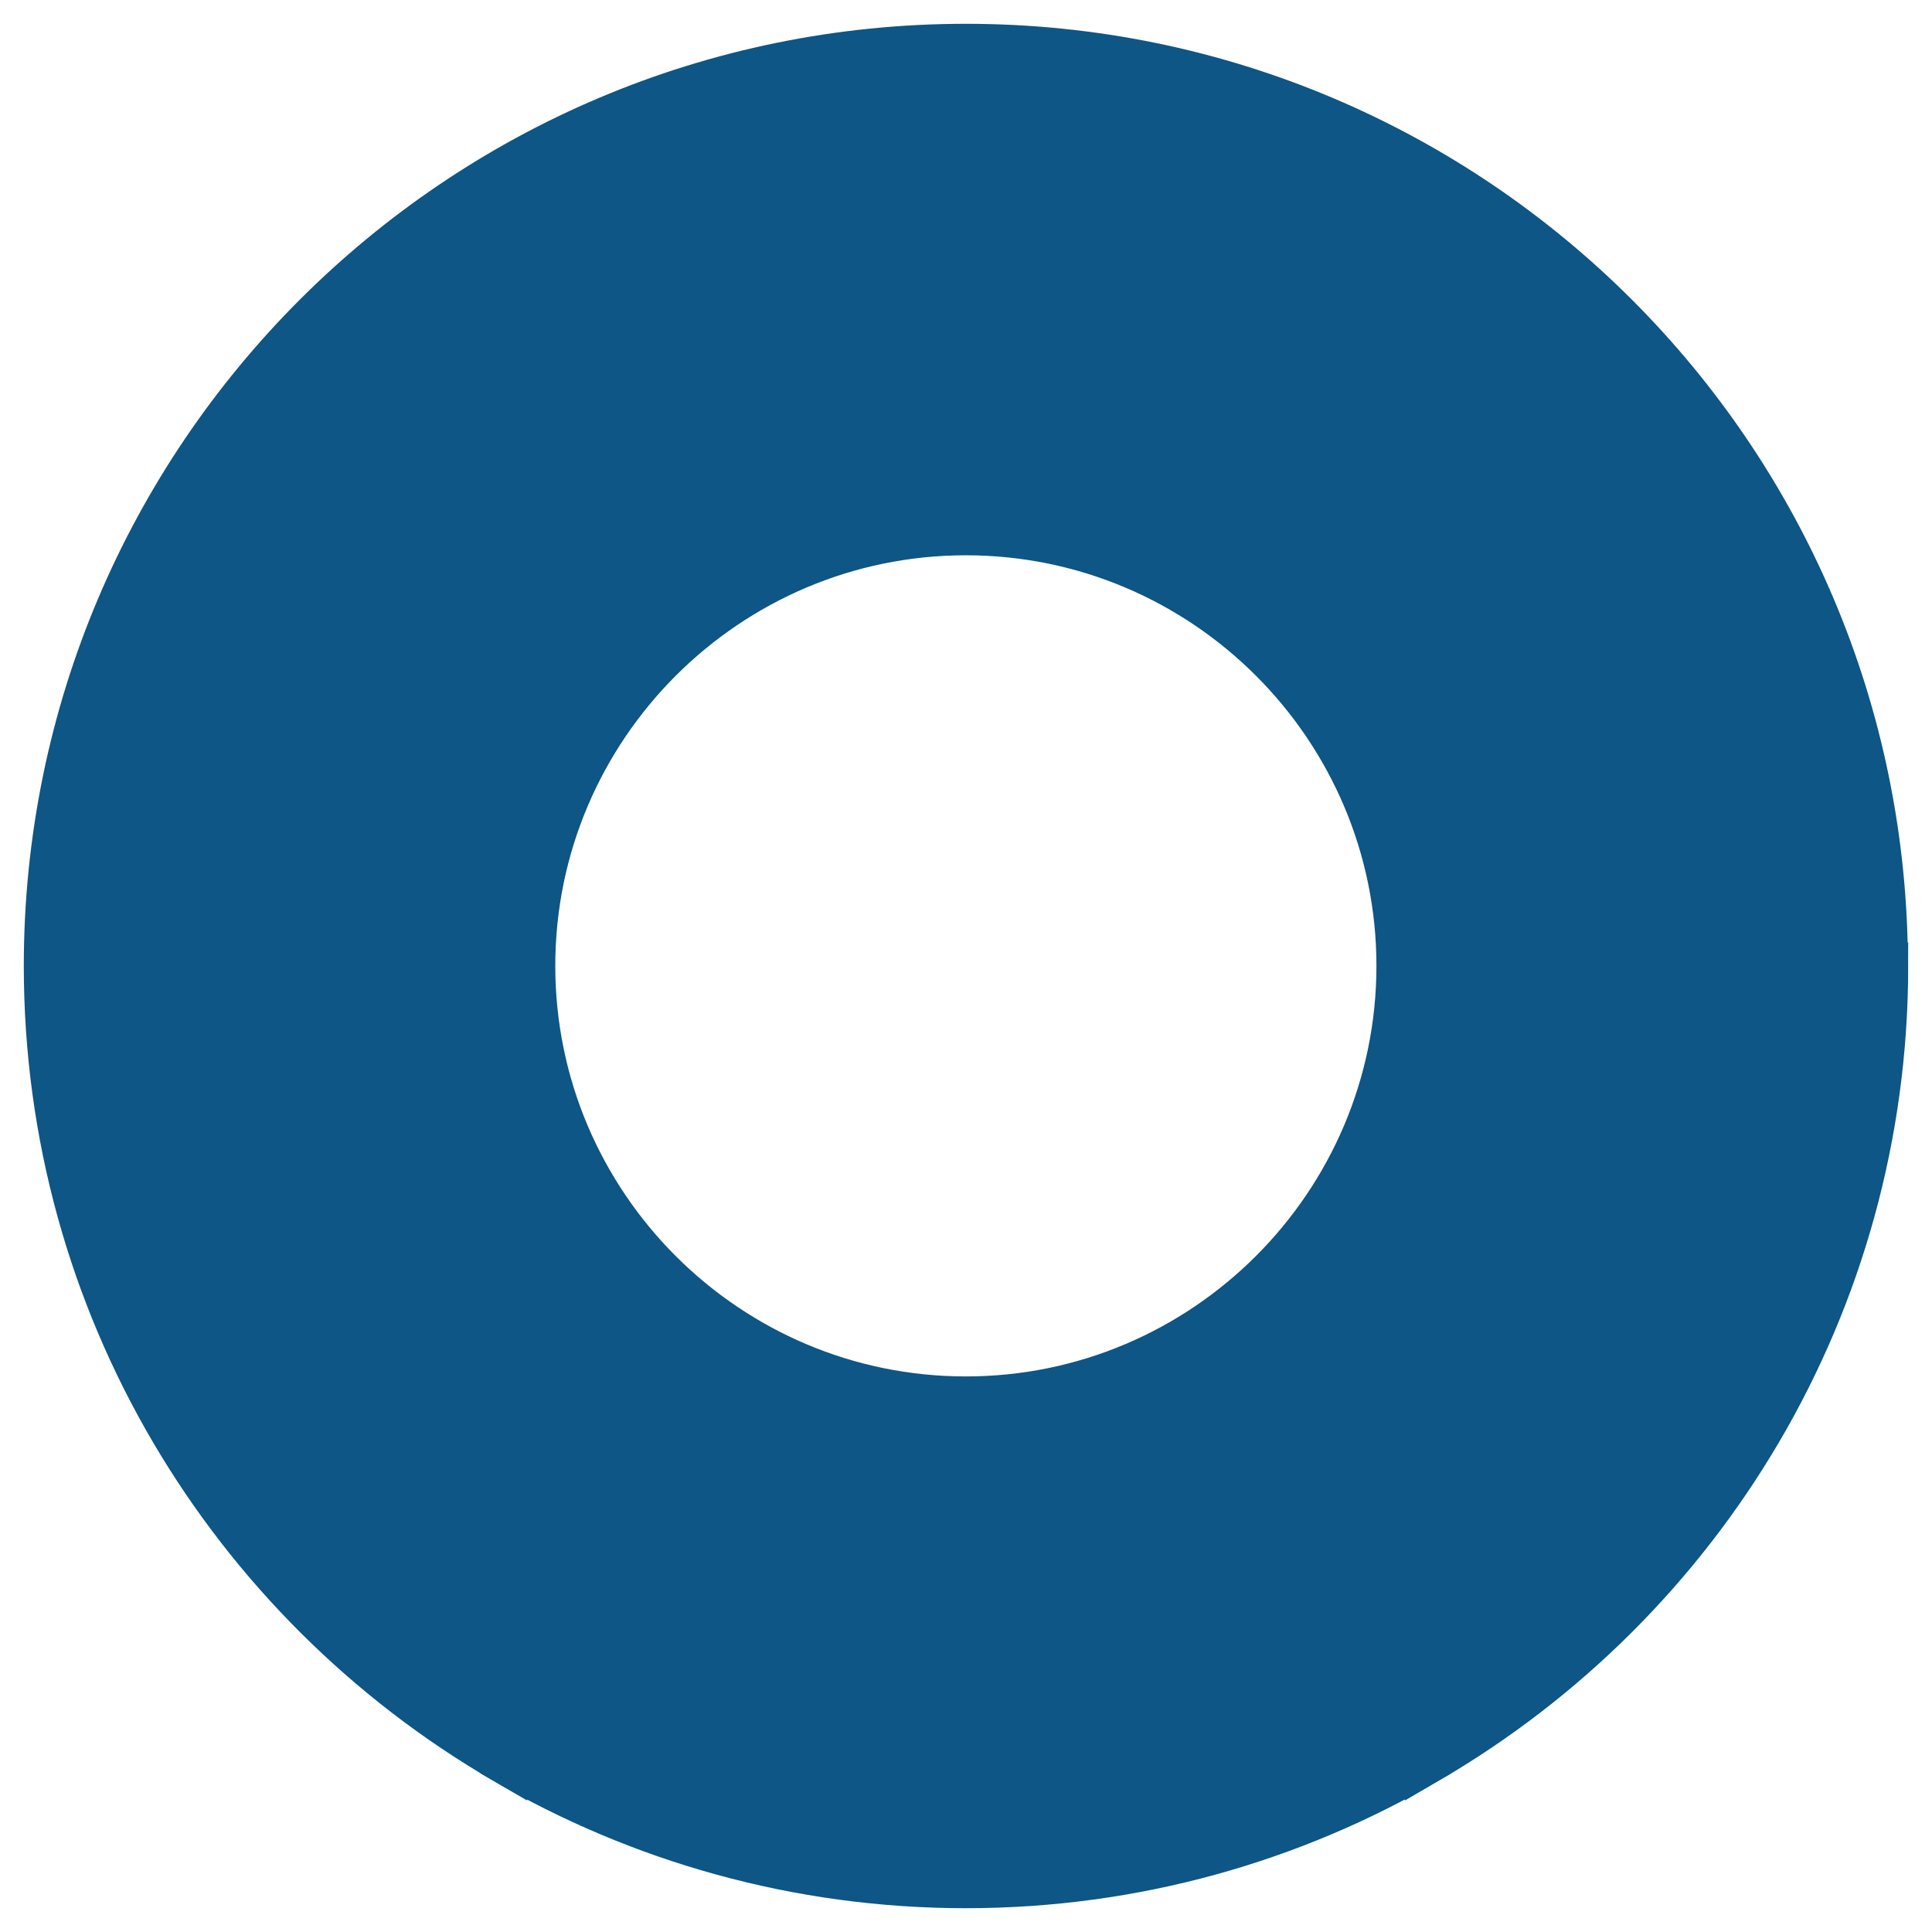
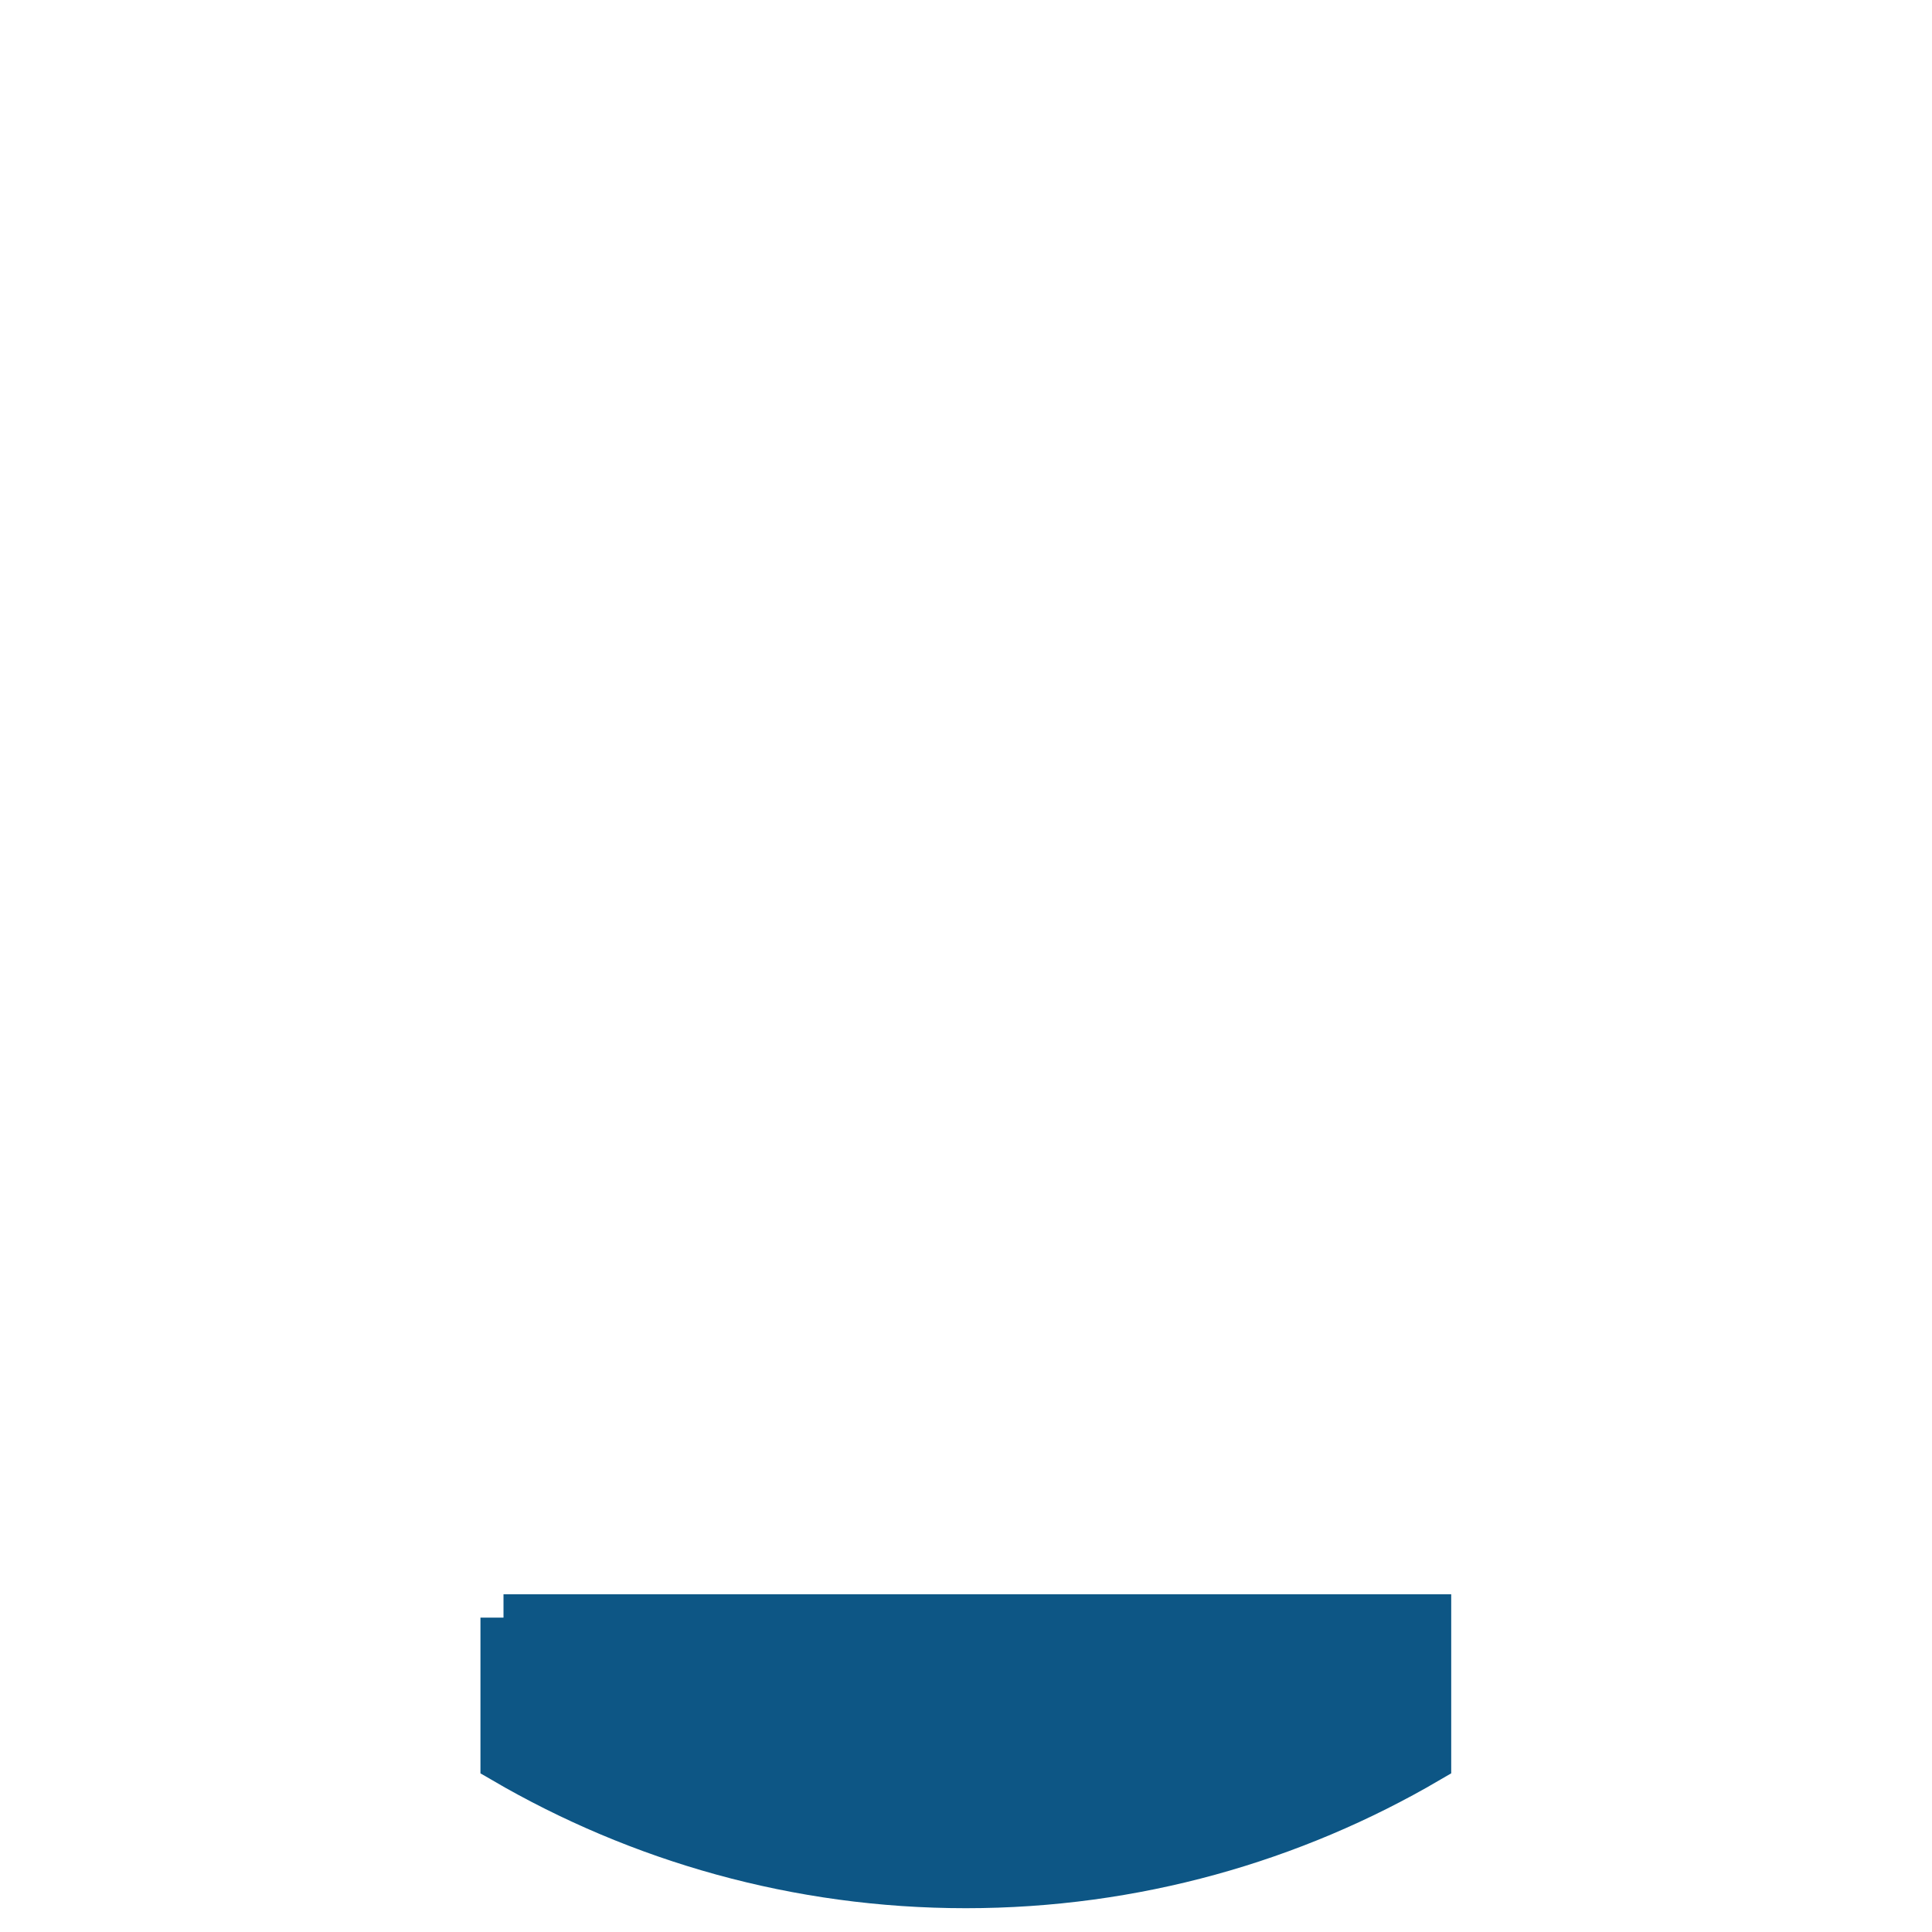
<svg xmlns="http://www.w3.org/2000/svg" width="41" height="41" viewBox="0 0 41 41" fill="none">
-   <path d="M39.994 20.497C39.994 9.73 31.264 1 20.497 1C9.73 1 1 9.73 1 20.497C1 27.69 4.895 33.97 10.692 37.349V34.328H30.308V37.349C36.105 33.97 40 27.69 40 20.497H39.994ZM20.497 29.705C15.418 29.705 11.289 25.571 11.289 20.497C11.289 15.423 15.423 11.289 20.497 11.289C25.571 11.289 29.705 15.423 29.705 20.497C29.705 25.571 25.571 29.705 20.497 29.705Z" fill="#0D5685" stroke="#0D5685" stroke-width="0.99" stroke-miterlimit="10" />
  <path d="M10.691 34.328V37.349C13.57 39.028 16.922 40 20.497 40C24.071 40 27.423 39.033 30.302 37.349V34.328H10.685H10.691Z" fill="#0D5685" stroke="#0D5685" stroke-width="0.99" stroke-miterlimit="10" />
</svg>